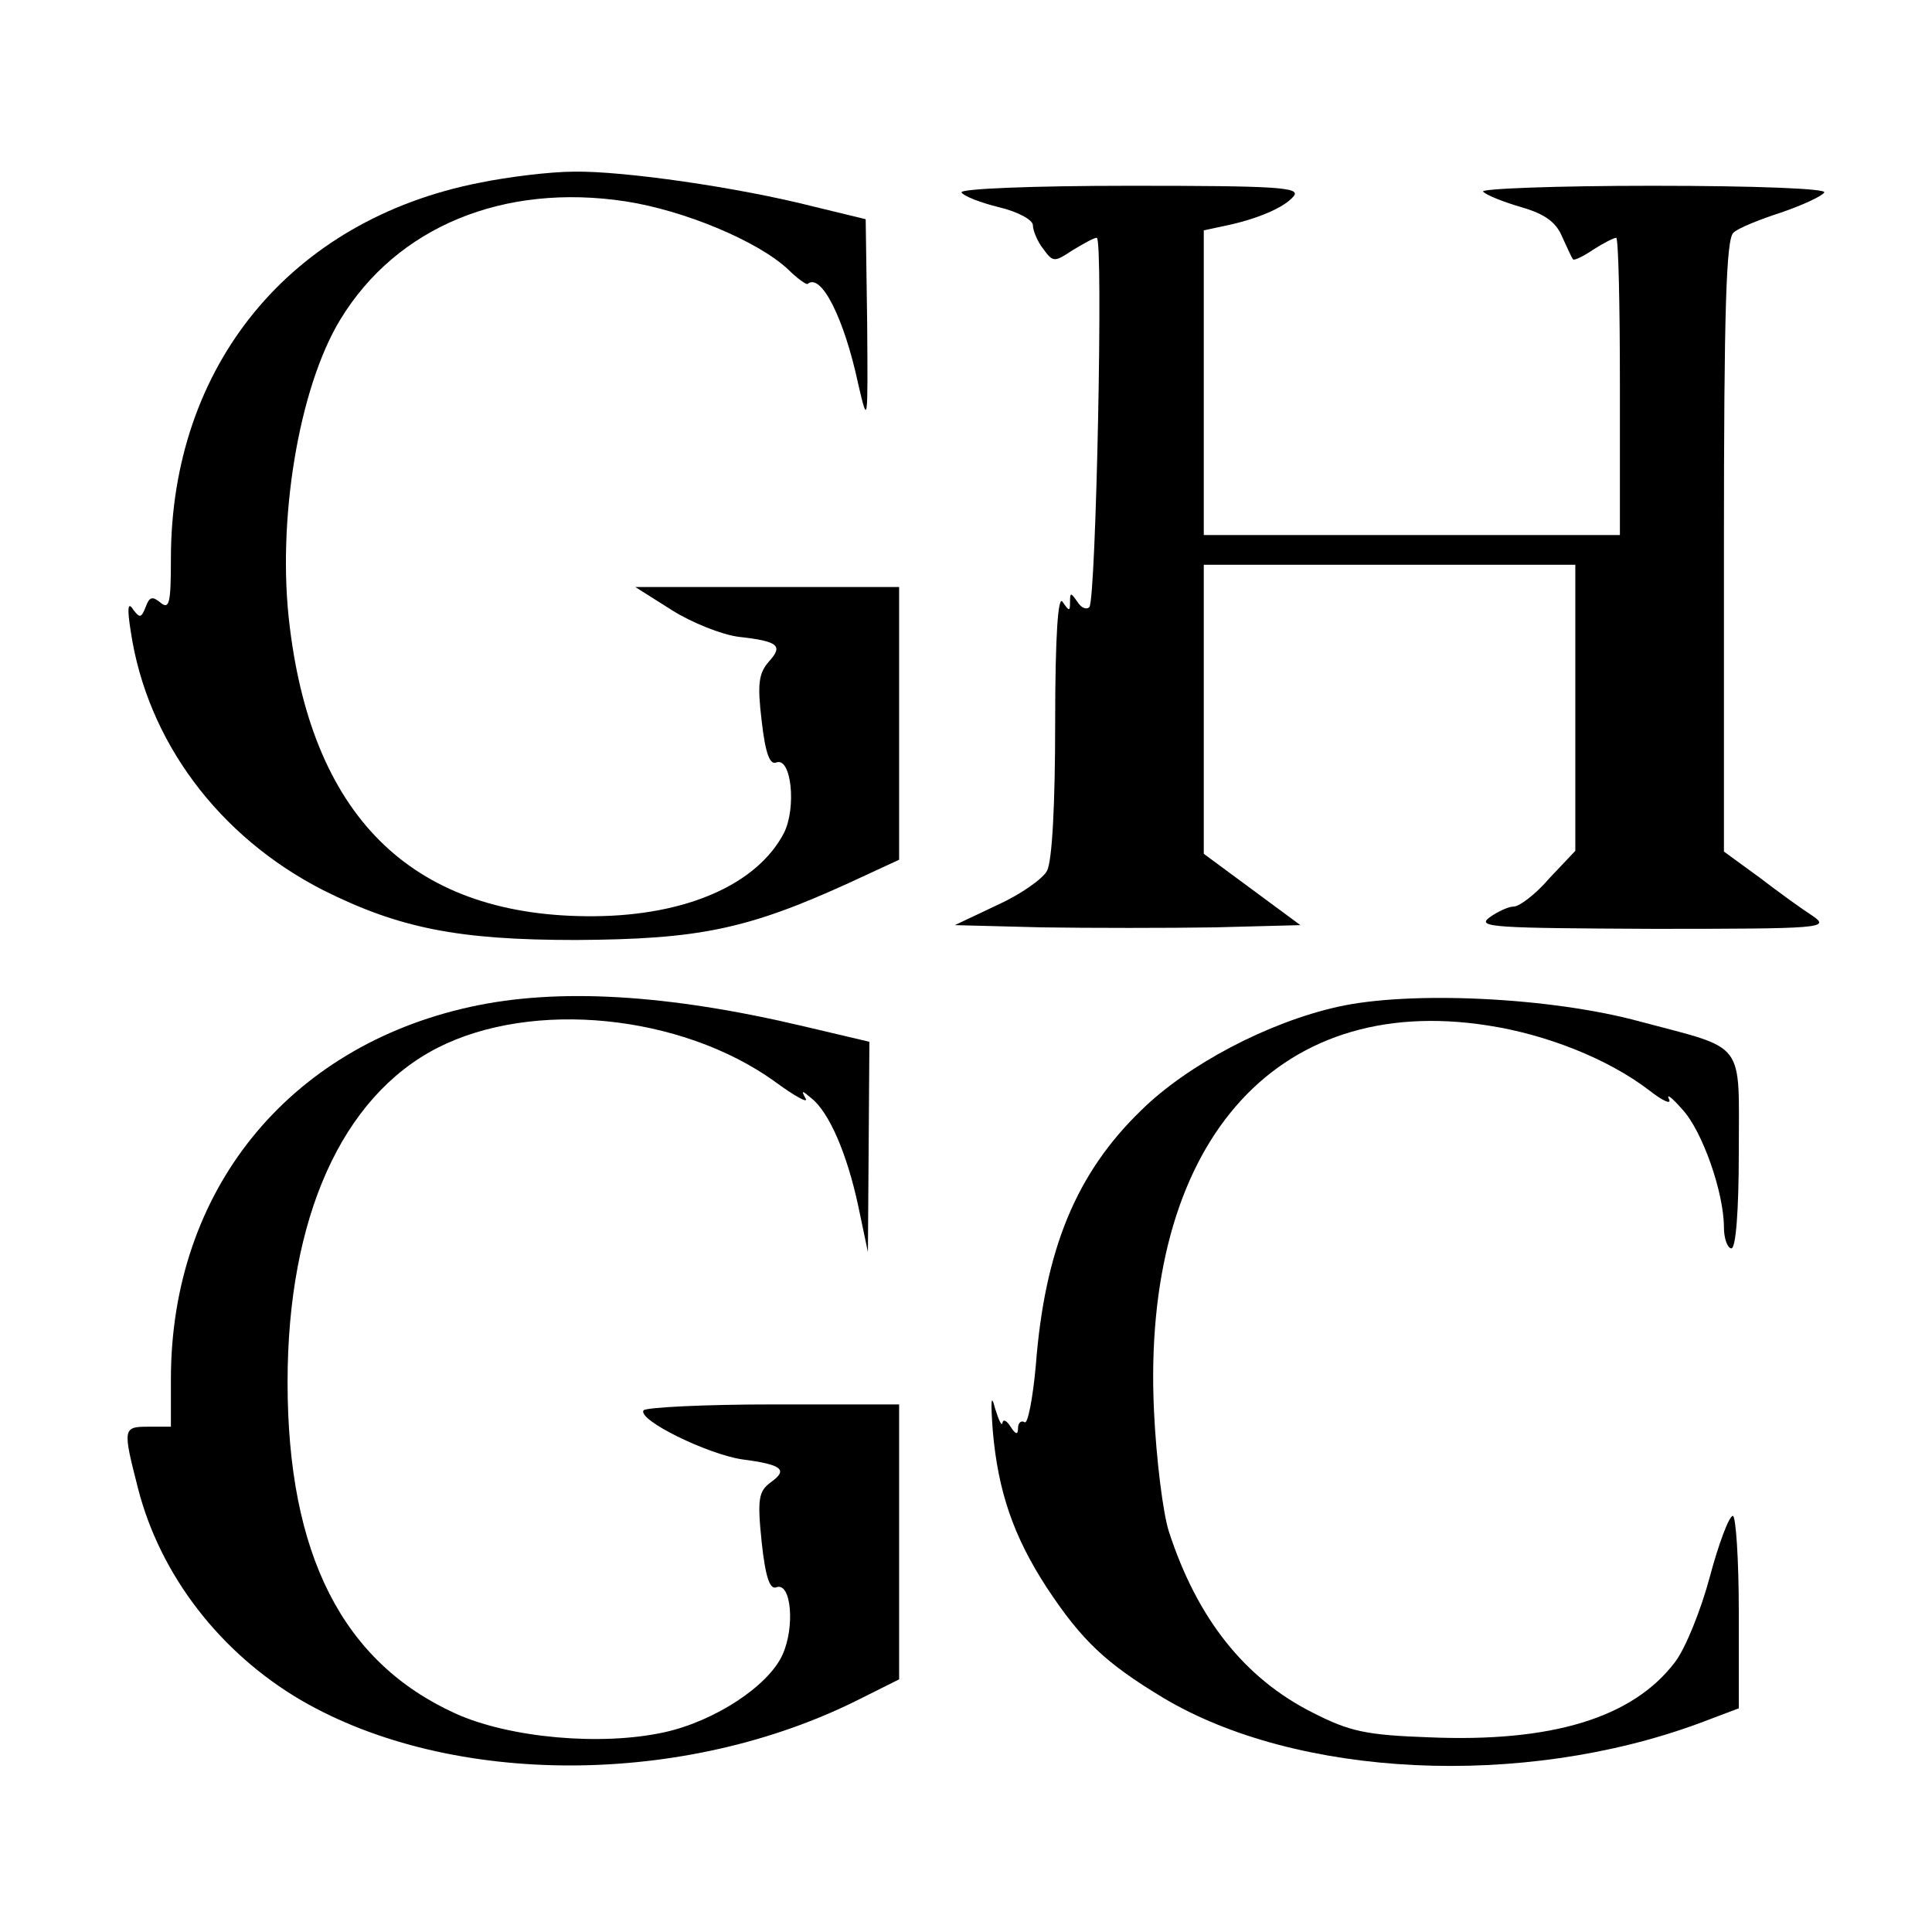
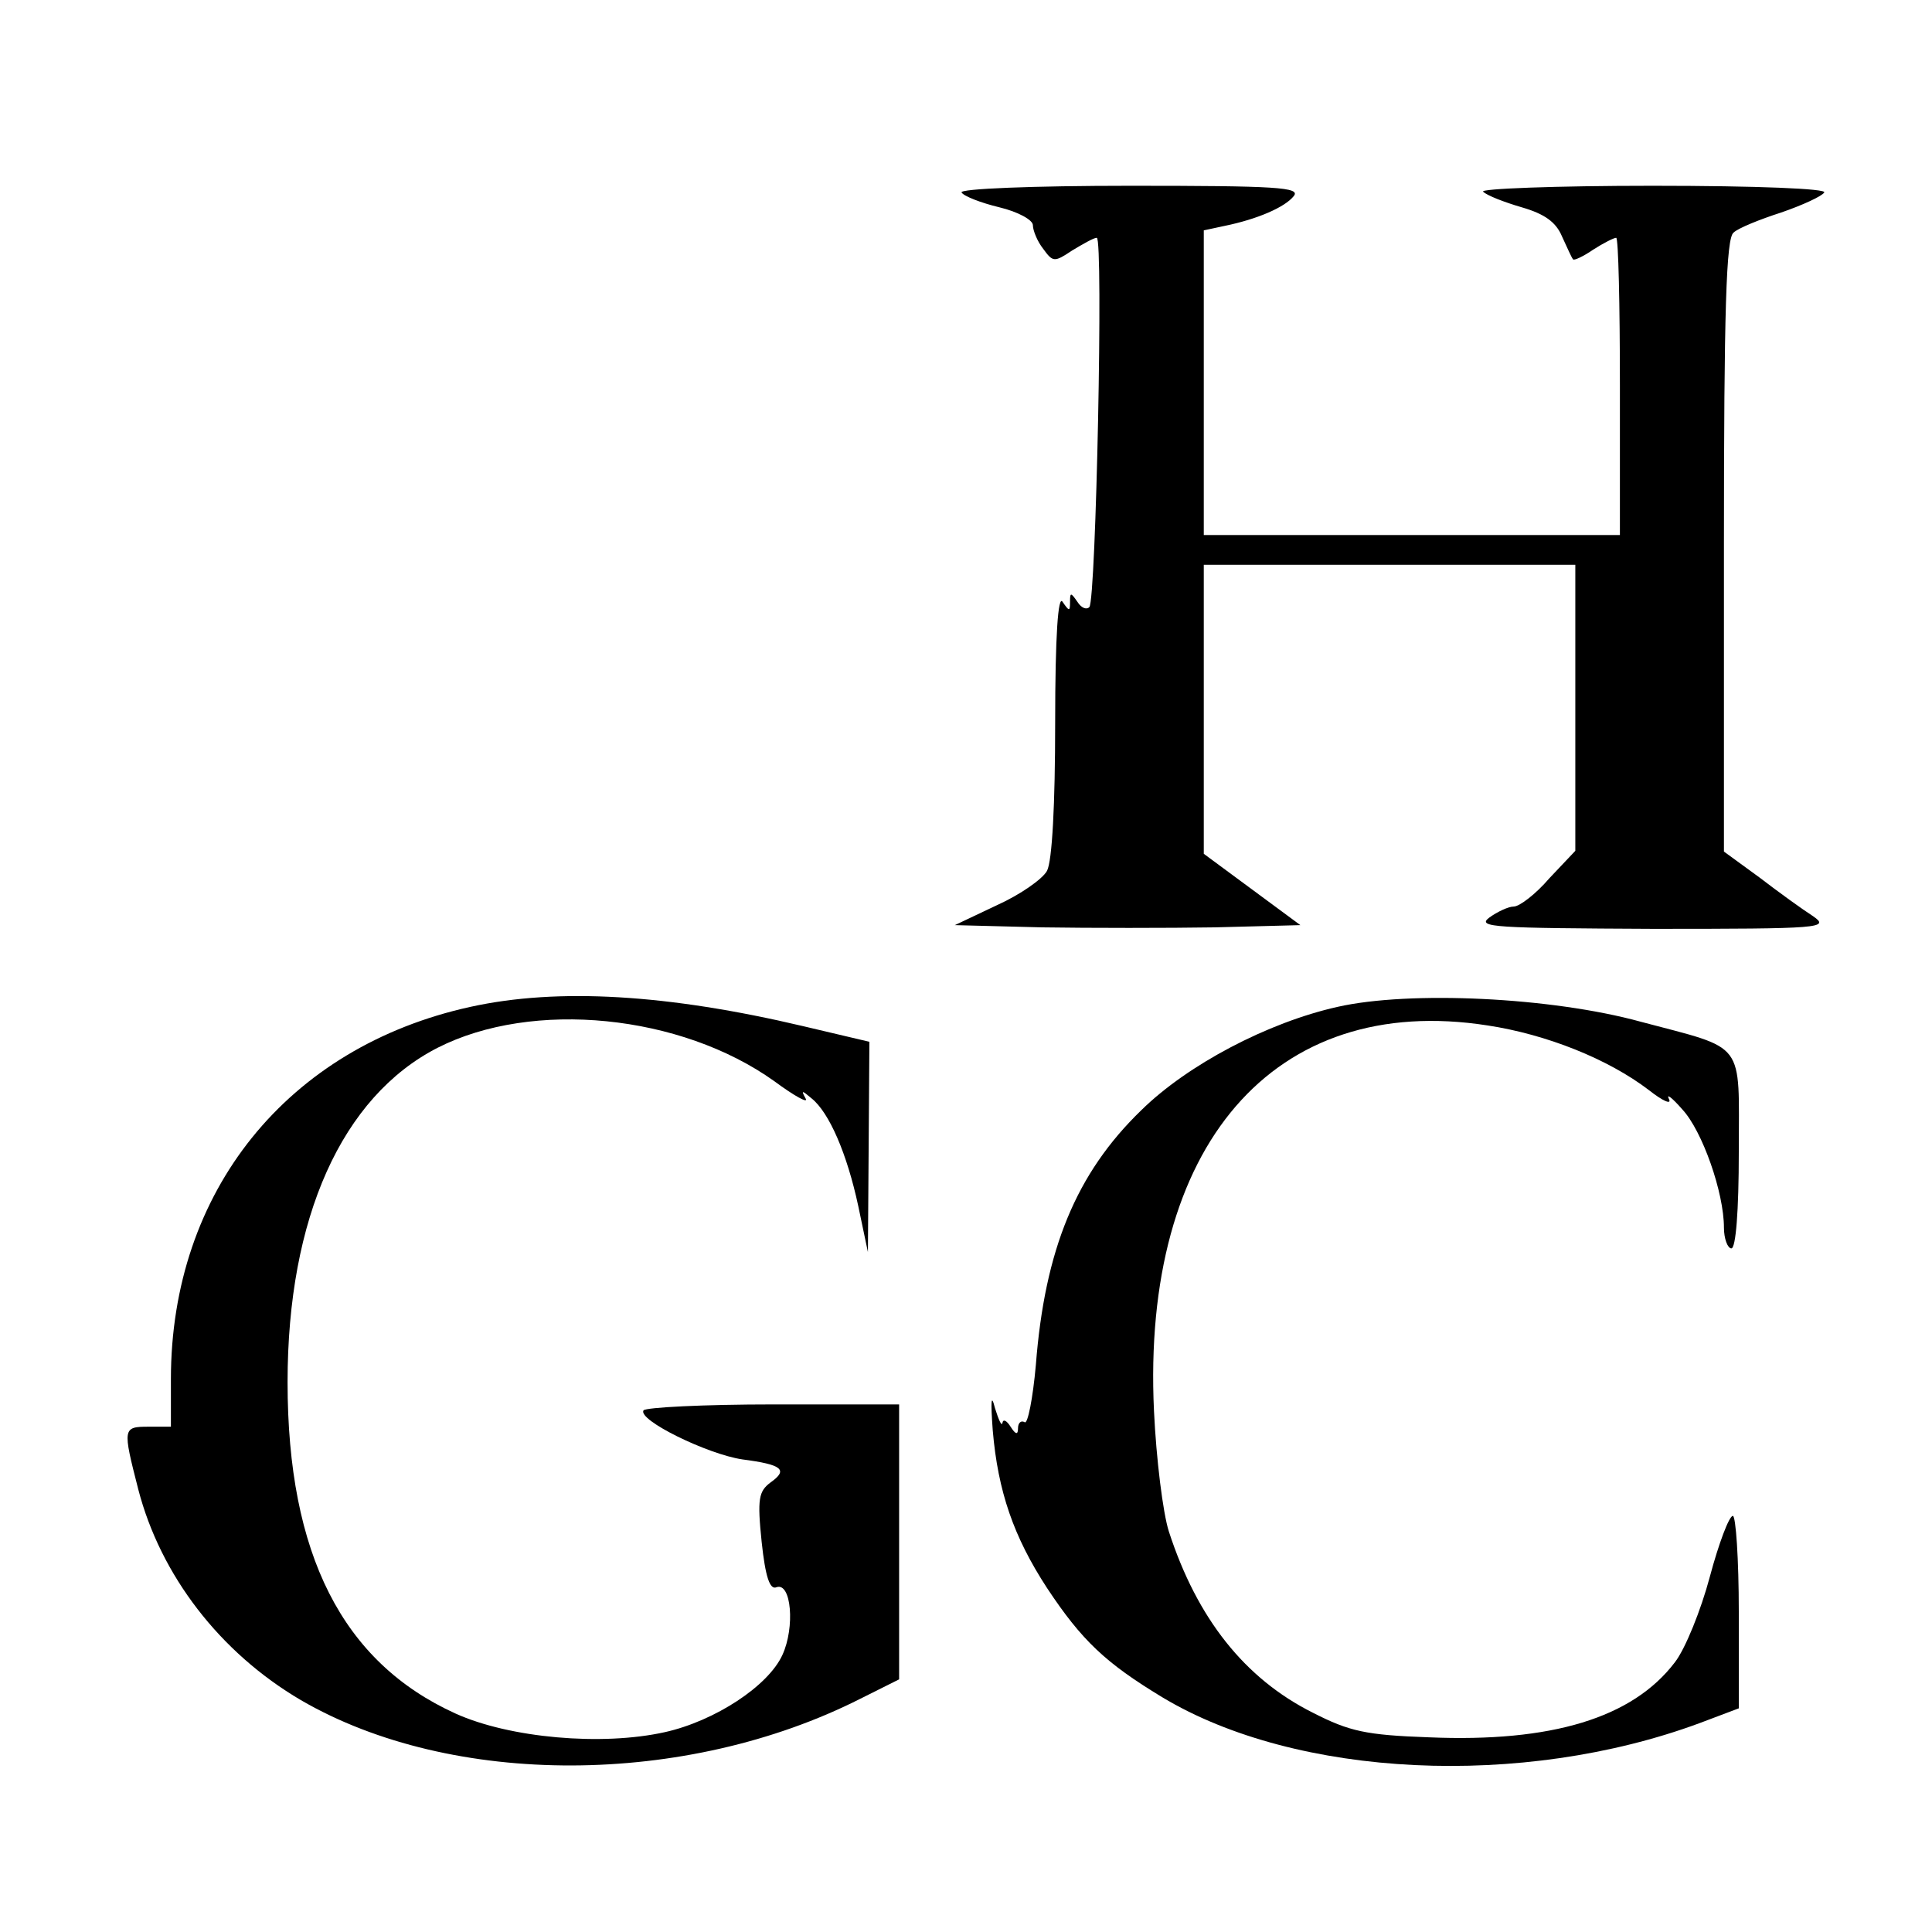
<svg xmlns="http://www.w3.org/2000/svg" version="1.0" width="260pt" height="260pt" viewBox="0 0 260 260" preserveAspectRatio="xMidYMid meet">
  <g transform="translate(0,260) scale(0.1,-0.1)" fill="#000000" stroke="none">
-     <path d="M645 2354 c-254 -50 -415 -246 -415 -506 0 -59 -2 -69 -14 -59 -11 9 -15 8 -20 -6 -6 -15 -8 -15 -17 -3 -7 11 -8 1 -3 -30 22 -147 118 -276 259 -348 102 -51 181 -67 340 -67 165 1 230 14 368 77 l67 31 0 183 0 184 -177 0 -178 0 49 -31 c27 -17 67 -33 90 -36 54 -6 60 -12 41 -33 -14 -16 -16 -30 -10 -80 5 -44 11 -60 20 -56 20 7 27 -61 10 -95 -36 -69 -131 -111 -255 -112 -240 -2 -378 128 -410 389 -18 142 12 322 68 414 76 125 220 184 384 159 78 -12 177 -53 218 -91 13 -13 26 -22 27 -20 18 15 49 -46 68 -135 13 -56 13 -54 12 82 l-2 140 -70 17 c-102 26 -256 48 -322 47 -32 0 -89 -7 -128 -15z" />
    <path d="M1294 2341 c3 -5 26 -14 51 -20 25 -6 45 -17 45 -24 0 -7 6 -22 14 -32 13 -18 15 -18 39 -2 15 9 29 17 33 17 9 0 -1 -488 -10 -497 -4 -4 -11 -1 -16 7 -9 13 -10 13 -10 0 0 -13 -1 -13 -10 0 -6 10 -10 -44 -10 -163 0 -109 -4 -186 -11 -199 -6 -11 -36 -32 -67 -46 l-57 -27 117 -3 c65 -1 170 -1 233 0 l115 3 -65 48 -65 48 0 195 0 194 250 0 250 0 0 -192 0 -193 -35 -37 c-18 -21 -40 -38 -48 -38 -7 0 -22 -7 -33 -15 -17 -13 8 -14 221 -15 226 0 238 1 215 17 -14 9 -46 32 -72 52 l-48 35 0 412 c0 317 3 414 13 421 6 6 36 18 64 27 29 10 55 22 58 27 4 5 -89 9 -231 9 -131 0 -234 -4 -228 -8 5 -5 28 -14 52 -21 31 -9 46 -20 54 -39 7 -15 13 -29 15 -31 1 -2 14 4 27 13 14 9 28 16 31 16 3 0 5 -90 5 -200 l0 -200 -280 0 -280 0 0 205 0 205 28 6 c44 9 81 25 93 40 10 12 -23 14 -220 14 -131 0 -230 -4 -227 -9z" />
    <path d="M633 1245 c-246 -54 -403 -248 -403 -501 l0 -64 -30 0 c-35 0 -35 -2 -14 -84 30 -116 110 -220 219 -284 203 -118 518 -117 753 2 l52 26 0 185 0 185 -169 0 c-94 0 -172 -4 -175 -8 -8 -13 86 -59 133 -66 54 -7 62 -14 38 -31 -16 -12 -18 -22 -12 -80 5 -47 11 -65 20 -61 20 7 25 -54 8 -91 -19 -42 -91 -89 -158 -104 -85 -19 -209 -8 -282 25 -152 69 -226 214 -226 446 0 221 73 384 202 450 128 65 327 45 453 -45 27 -20 47 -31 42 -23 -6 11 -5 11 8 0 24 -19 48 -75 63 -145 l13 -62 1 141 1 142 -89 21 c-182 43 -330 52 -448 26z" />
    <path d="M1800 1245 c-94 -21 -202 -78 -264 -139 -88 -85 -130 -188 -142 -343 -4 -45 -11 -80 -15 -77 -5 3 -9 -1 -9 -8 0 -9 -3 -9 -10 2 -5 8 -10 11 -11 5 -1 -5 -5 4 -10 20 -5 20 -6 11 -3 -30 7 -82 28 -143 73 -212 47 -71 79 -101 155 -147 181 -109 485 -123 723 -35 l53 20 0 130 c0 71 -4 129 -8 129 -5 0 -19 -37 -31 -82 -12 -45 -33 -97 -47 -115 -57 -75 -166 -108 -331 -101 -85 3 -107 8 -156 33 -92 46 -156 127 -194 244 -8 25 -17 98 -20 162 -17 357 161 564 449 519 79 -12 162 -45 217 -87 19 -15 31 -20 27 -12 -4 8 4 2 18 -14 27 -29 56 -112 56 -159 0 -15 5 -28 10 -28 6 0 10 50 10 130 0 151 11 137 -132 175 -120 33 -311 42 -408 20z" />
  </g>
</svg>